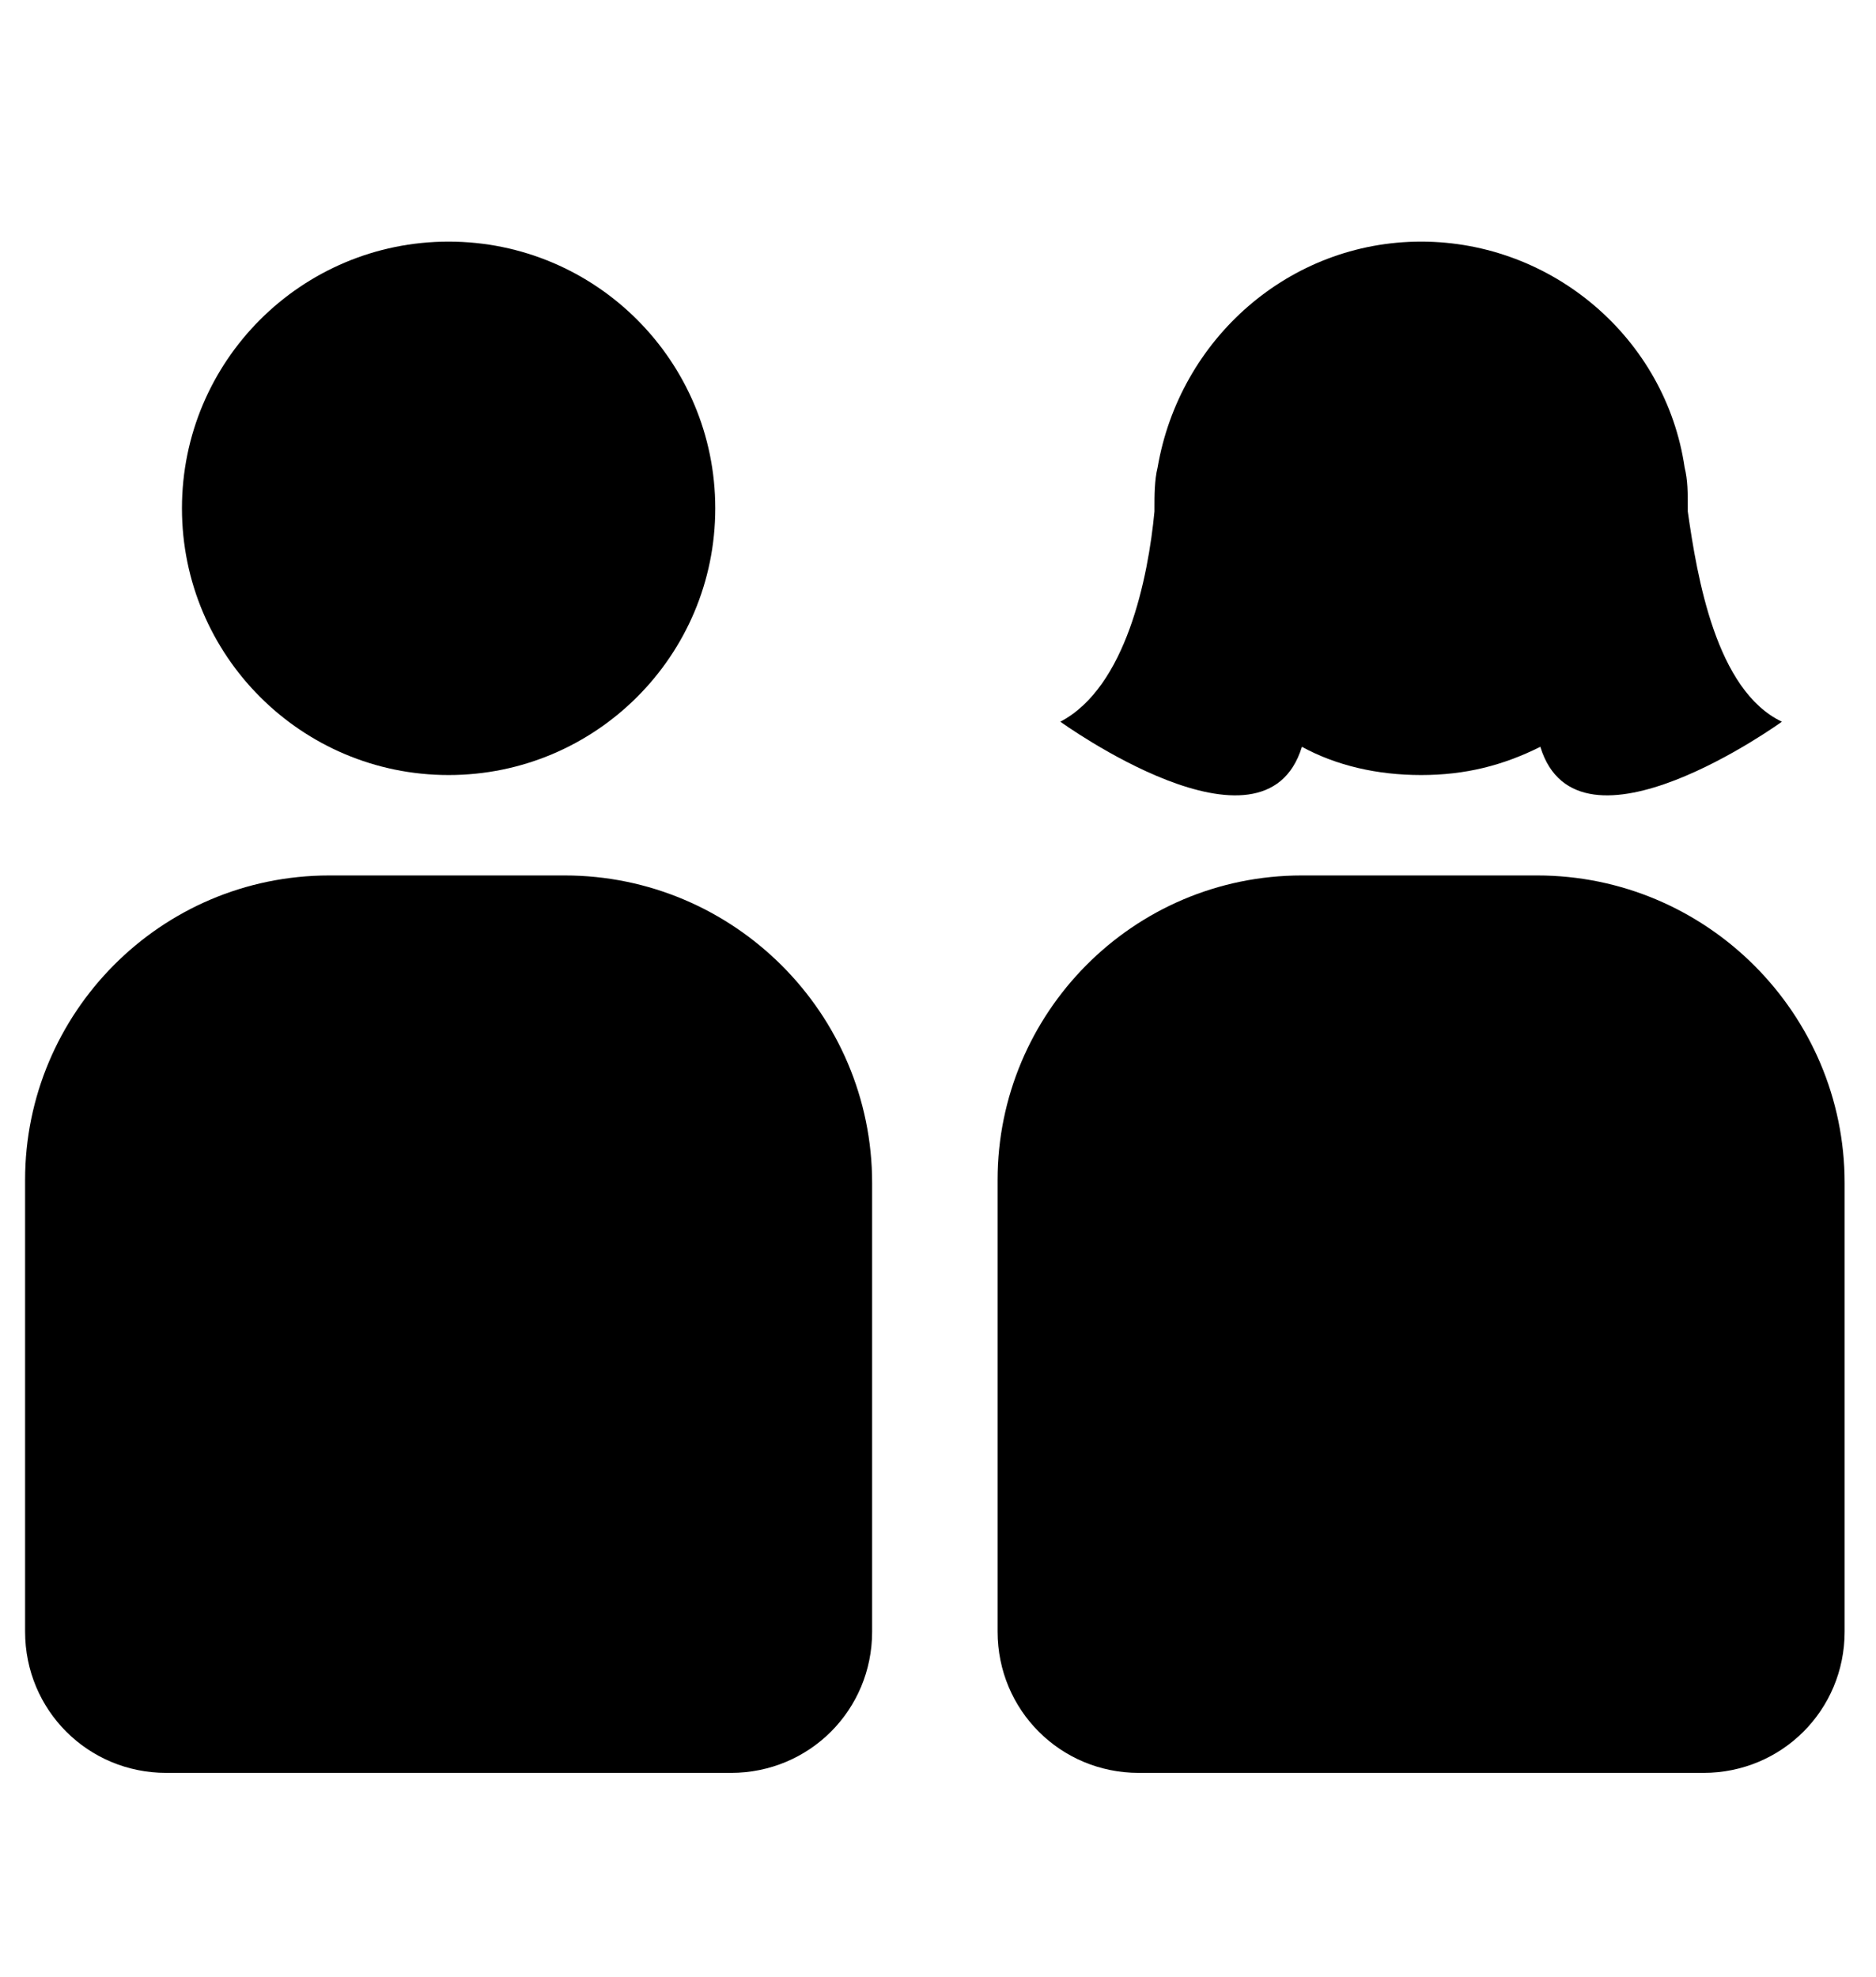
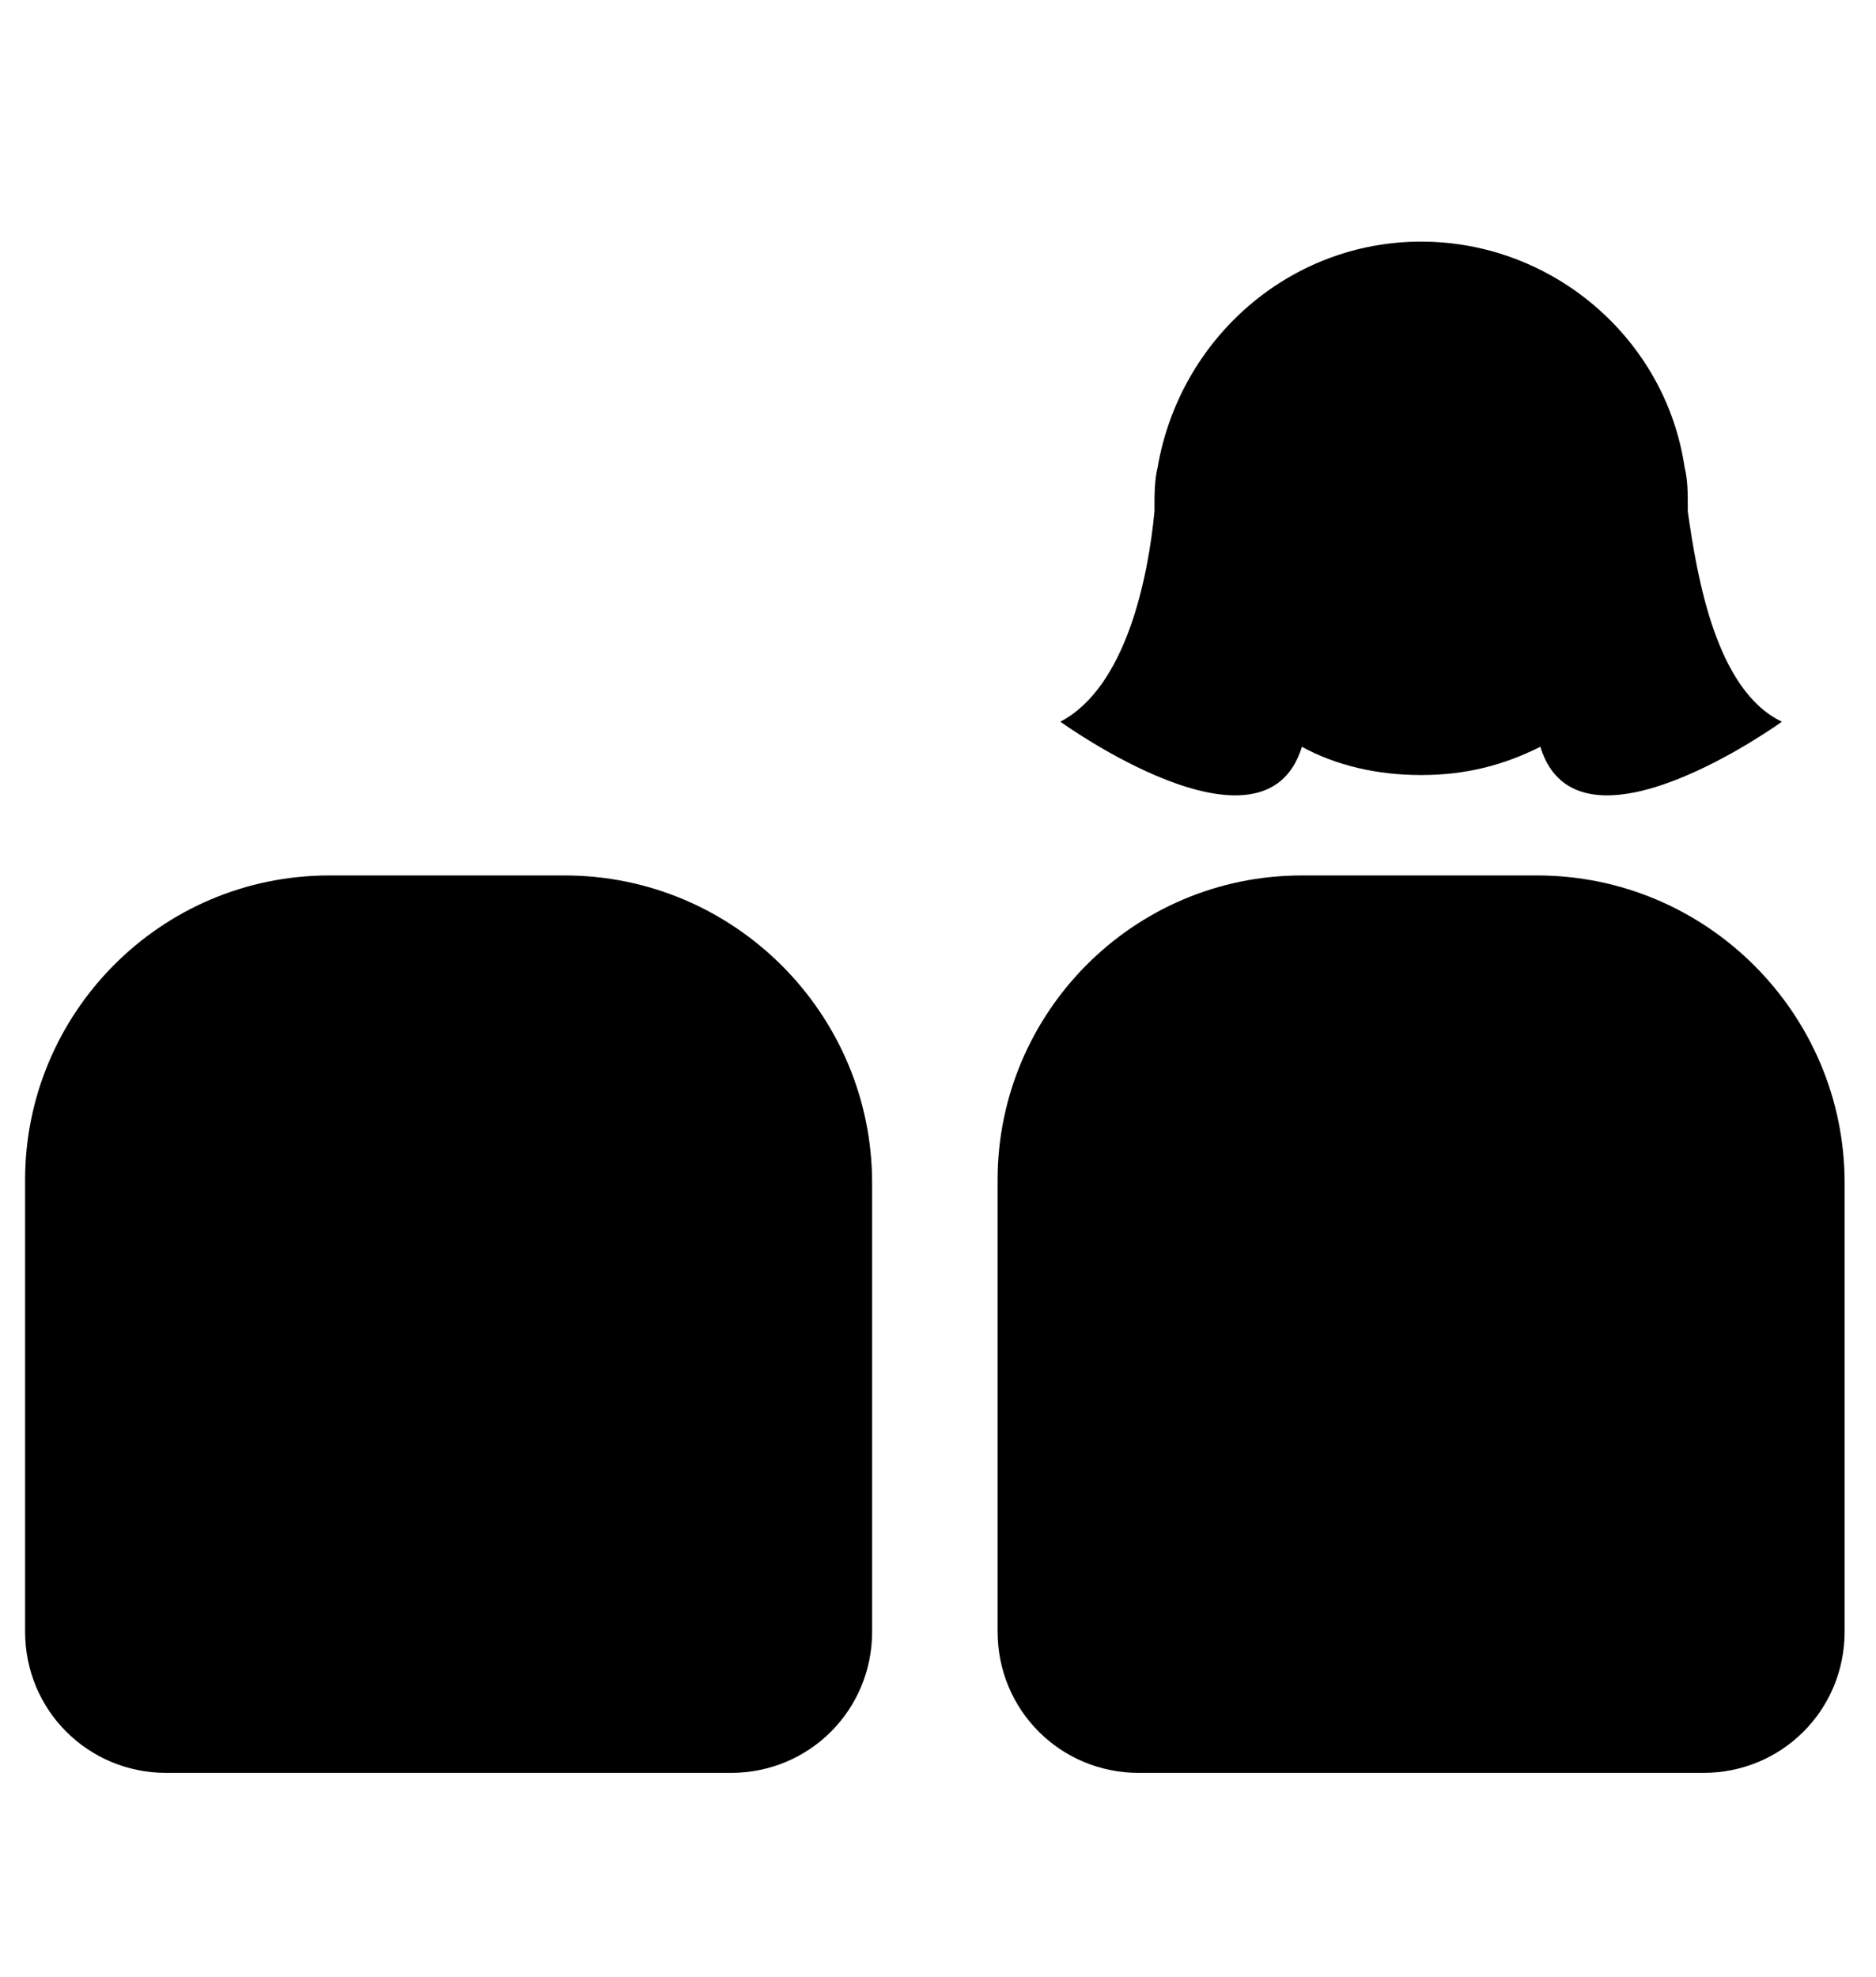
<svg xmlns="http://www.w3.org/2000/svg" width="59.8" height="63">
-   <circle cx="14.3" cy="16.2" r="8.5" />
  <path d="M18 27.9h-7.5c-5.4 0-9.7 4.4-9.7 9.7V52c0 2.5 2 4.5 4.5 4.5h18c2.5 0 4.5-2 4.5-4.5V37.7c0-5.4-4.4-9.8-9.8-9.8zM49 27.9h-7.5c-5.4 0-9.7 4.4-9.7 9.7V52c0 2.5 2 4.5 4.5 4.5h18c2.5 0 4.5-2 4.5-4.5V37.7c0-5.4-4.4-9.8-9.8-9.8zM41.5 23.8c1.1.6 2.4.9 3.8.9s2.6-.3 3.8-.9c1.2 3.9 7.7-.8 7.7-.8-2.1-1-2.7-4.6-3-6.7v-.1c0-.5 0-.9-.1-1.3-.6-4.1-4.2-7.2-8.4-7.2s-7.7 3.1-8.4 7.2c-.1.4-.1.9-.1 1.3v.1c-.2 2.1-.9 5.6-3 6.7 0 0 6.5 4.7 7.7.8z" />
</svg>